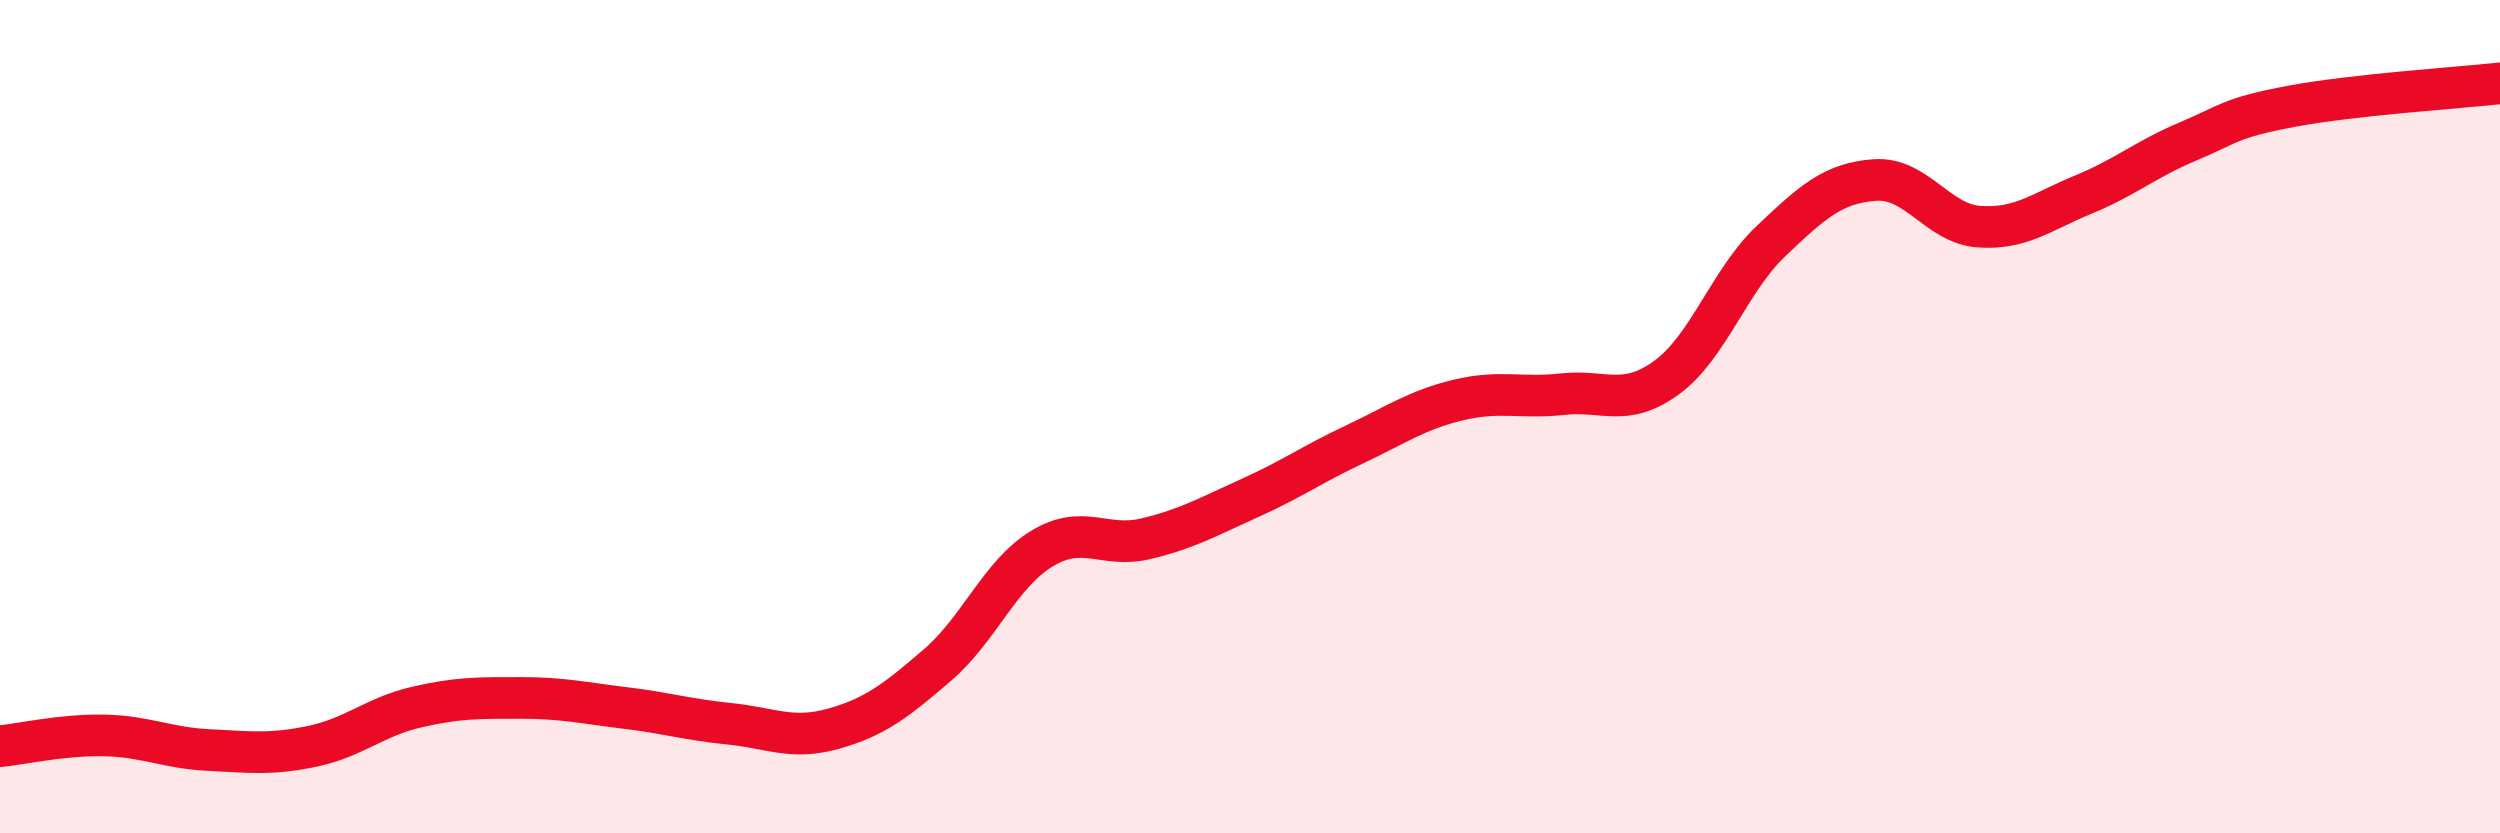
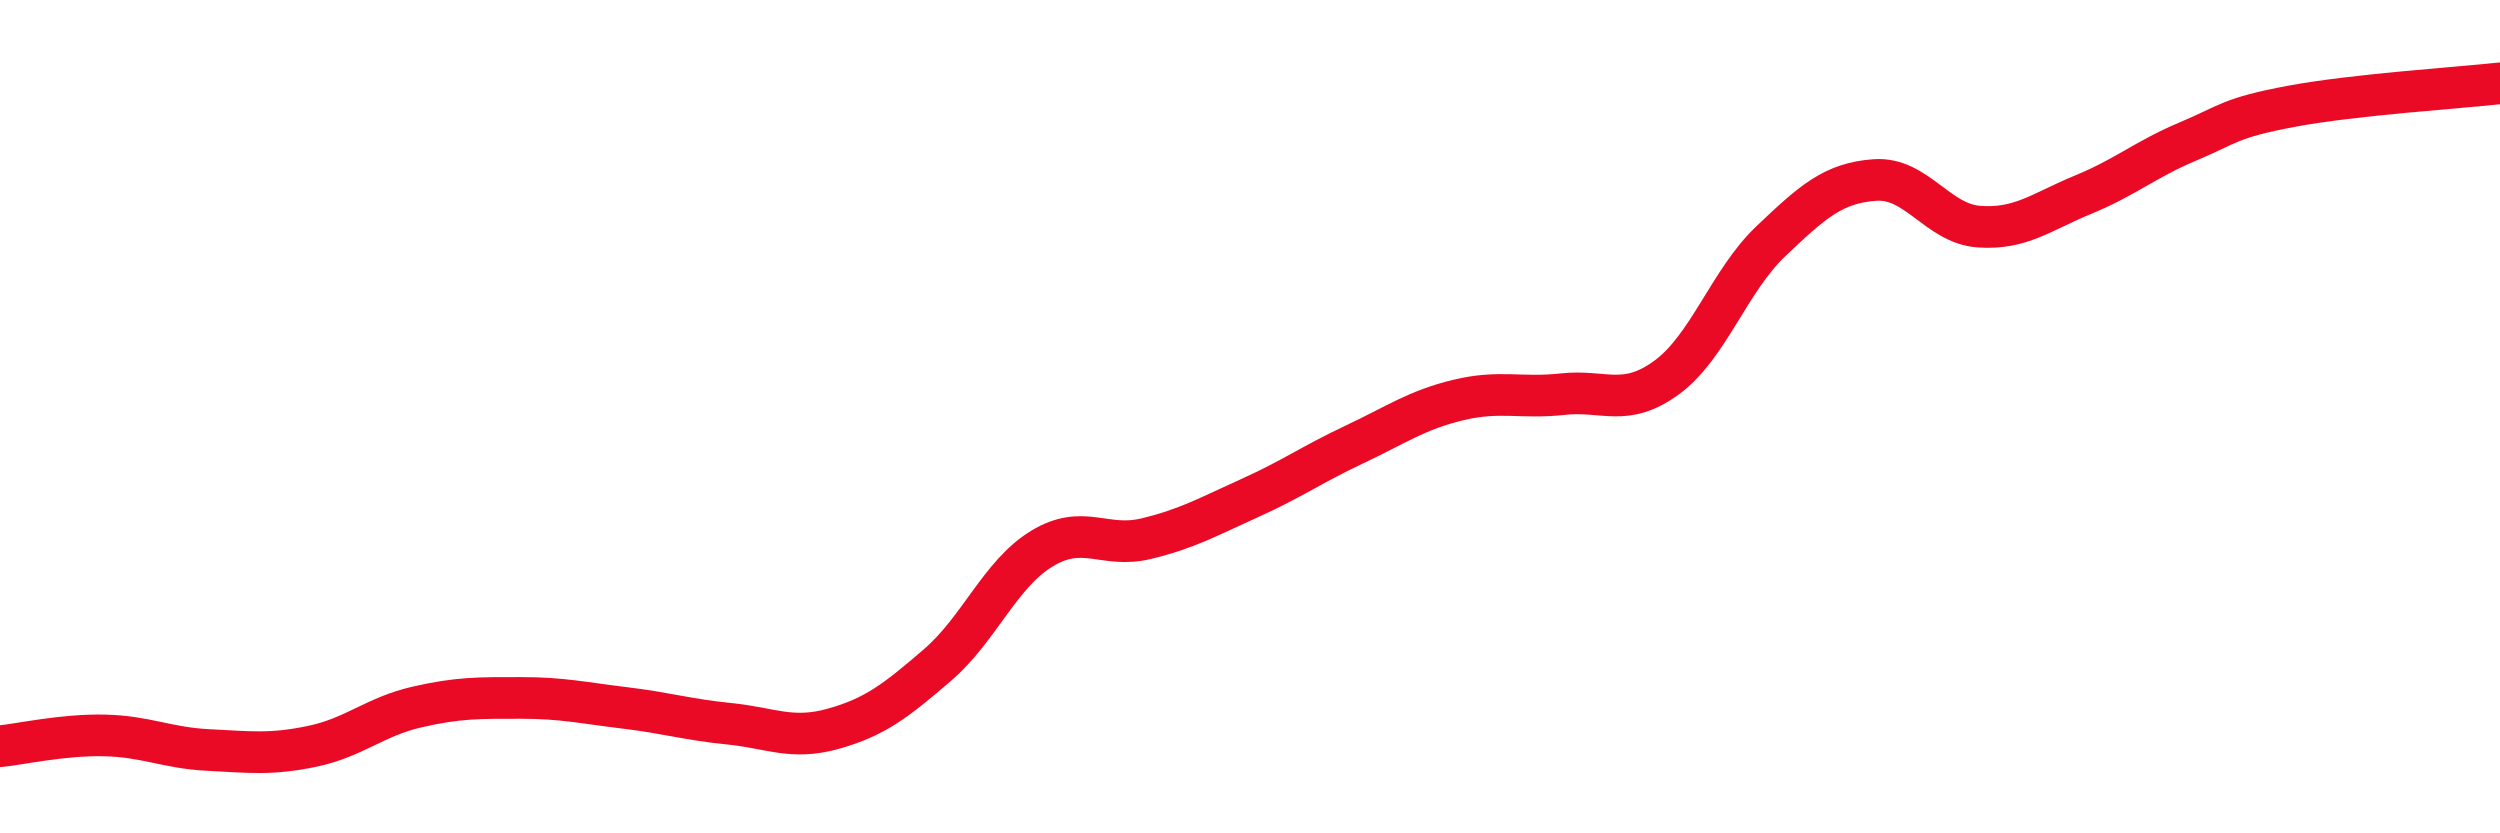
<svg xmlns="http://www.w3.org/2000/svg" width="60" height="20" viewBox="0 0 60 20">
-   <path d="M 0,17.91 C 0.5,17.86 1.5,17.63 2.5,17.65 C 3.5,17.67 4,17.95 5,18 C 6,18.05 6.5,18.12 7.5,17.91 C 8.5,17.7 9,17.2 10,16.97 C 11,16.74 11.5,16.75 12.5,16.75 C 13.5,16.75 14,16.87 15,16.99 C 16,17.11 16.5,17.27 17.5,17.37 C 18.5,17.47 19,17.77 20,17.49 C 21,17.21 21.5,16.82 22.5,15.96 C 23.5,15.1 24,13.78 25,13.17 C 26,12.56 26.5,13.17 27.5,12.93 C 28.5,12.69 29,12.4 30,11.95 C 31,11.5 31.5,11.14 32.5,10.67 C 33.5,10.2 34,9.84 35,9.6 C 36,9.36 36.5,9.57 37.5,9.46 C 38.5,9.35 39,9.79 40,9.06 C 41,8.33 41.5,6.74 42.5,5.79 C 43.5,4.84 44,4.39 45,4.32 C 46,4.25 46.5,5.37 47.5,5.44 C 48.5,5.51 49,5.08 50,4.67 C 51,4.26 51.5,3.82 52.5,3.4 C 53.5,2.98 53.5,2.83 55,2.55 C 56.5,2.27 59,2.11 60,2L60 20L0 20Z" fill="#EB0A25" opacity="0.1" stroke-linecap="round" stroke-linejoin="round" />
  <path d="M 0,17.91 C 0.5,17.86 1.5,17.63 2.5,17.65 C 3.5,17.67 4,17.95 5,18 C 6,18.05 6.5,18.12 7.5,17.91 C 8.5,17.7 9,17.2 10,16.97 C 11,16.74 11.5,16.75 12.5,16.75 C 13.5,16.75 14,16.87 15,16.99 C 16,17.11 16.5,17.27 17.5,17.37 C 18.5,17.47 19,17.77 20,17.49 C 21,17.21 21.5,16.82 22.5,15.96 C 23.5,15.1 24,13.78 25,13.17 C 26,12.56 26.5,13.17 27.5,12.93 C 28.5,12.69 29,12.4 30,11.95 C 31,11.5 31.5,11.14 32.5,10.67 C 33.5,10.2 34,9.84 35,9.6 C 36,9.36 36.5,9.57 37.5,9.46 C 38.5,9.35 39,9.79 40,9.06 C 41,8.33 41.5,6.74 42.5,5.79 C 43.5,4.84 44,4.39 45,4.32 C 46,4.25 46.5,5.37 47.5,5.44 C 48.5,5.51 49,5.08 50,4.67 C 51,4.26 51.5,3.82 52.5,3.4 C 53.5,2.98 53.5,2.83 55,2.55 C 56.5,2.27 59,2.11 60,2" stroke="#EB0A25" stroke-width="1" fill="none" stroke-linecap="round" stroke-linejoin="round" />
</svg>